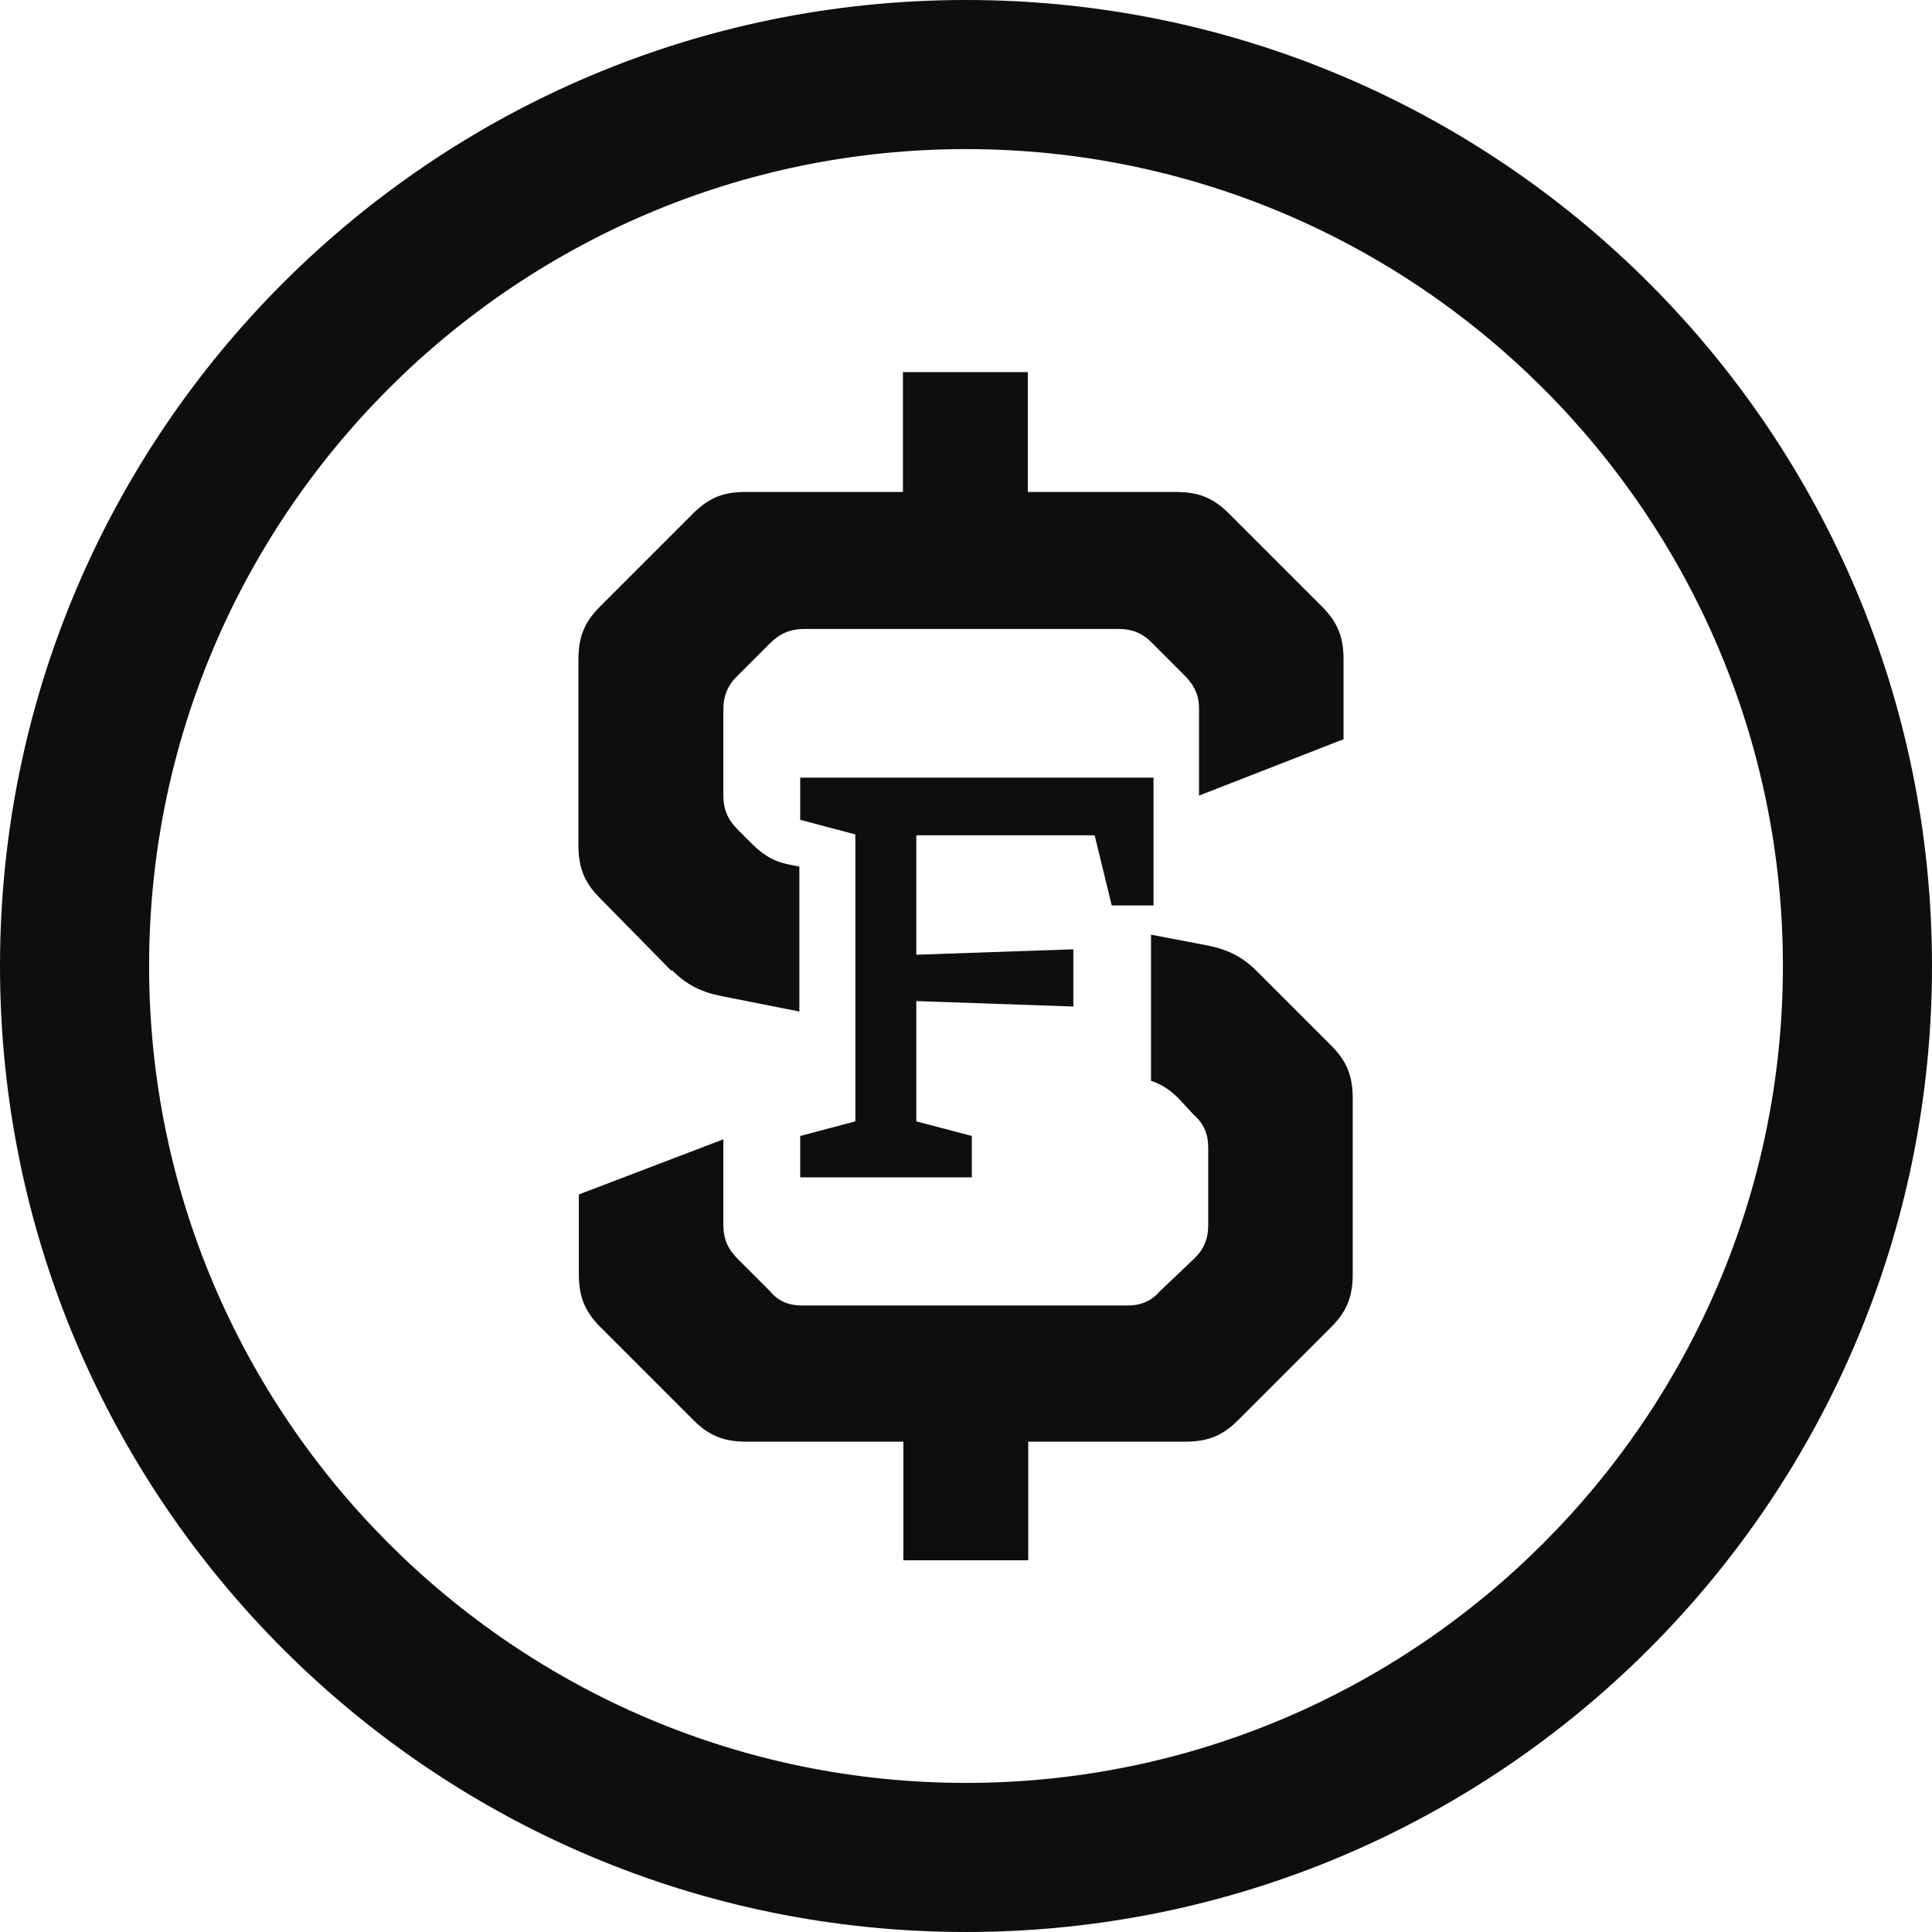
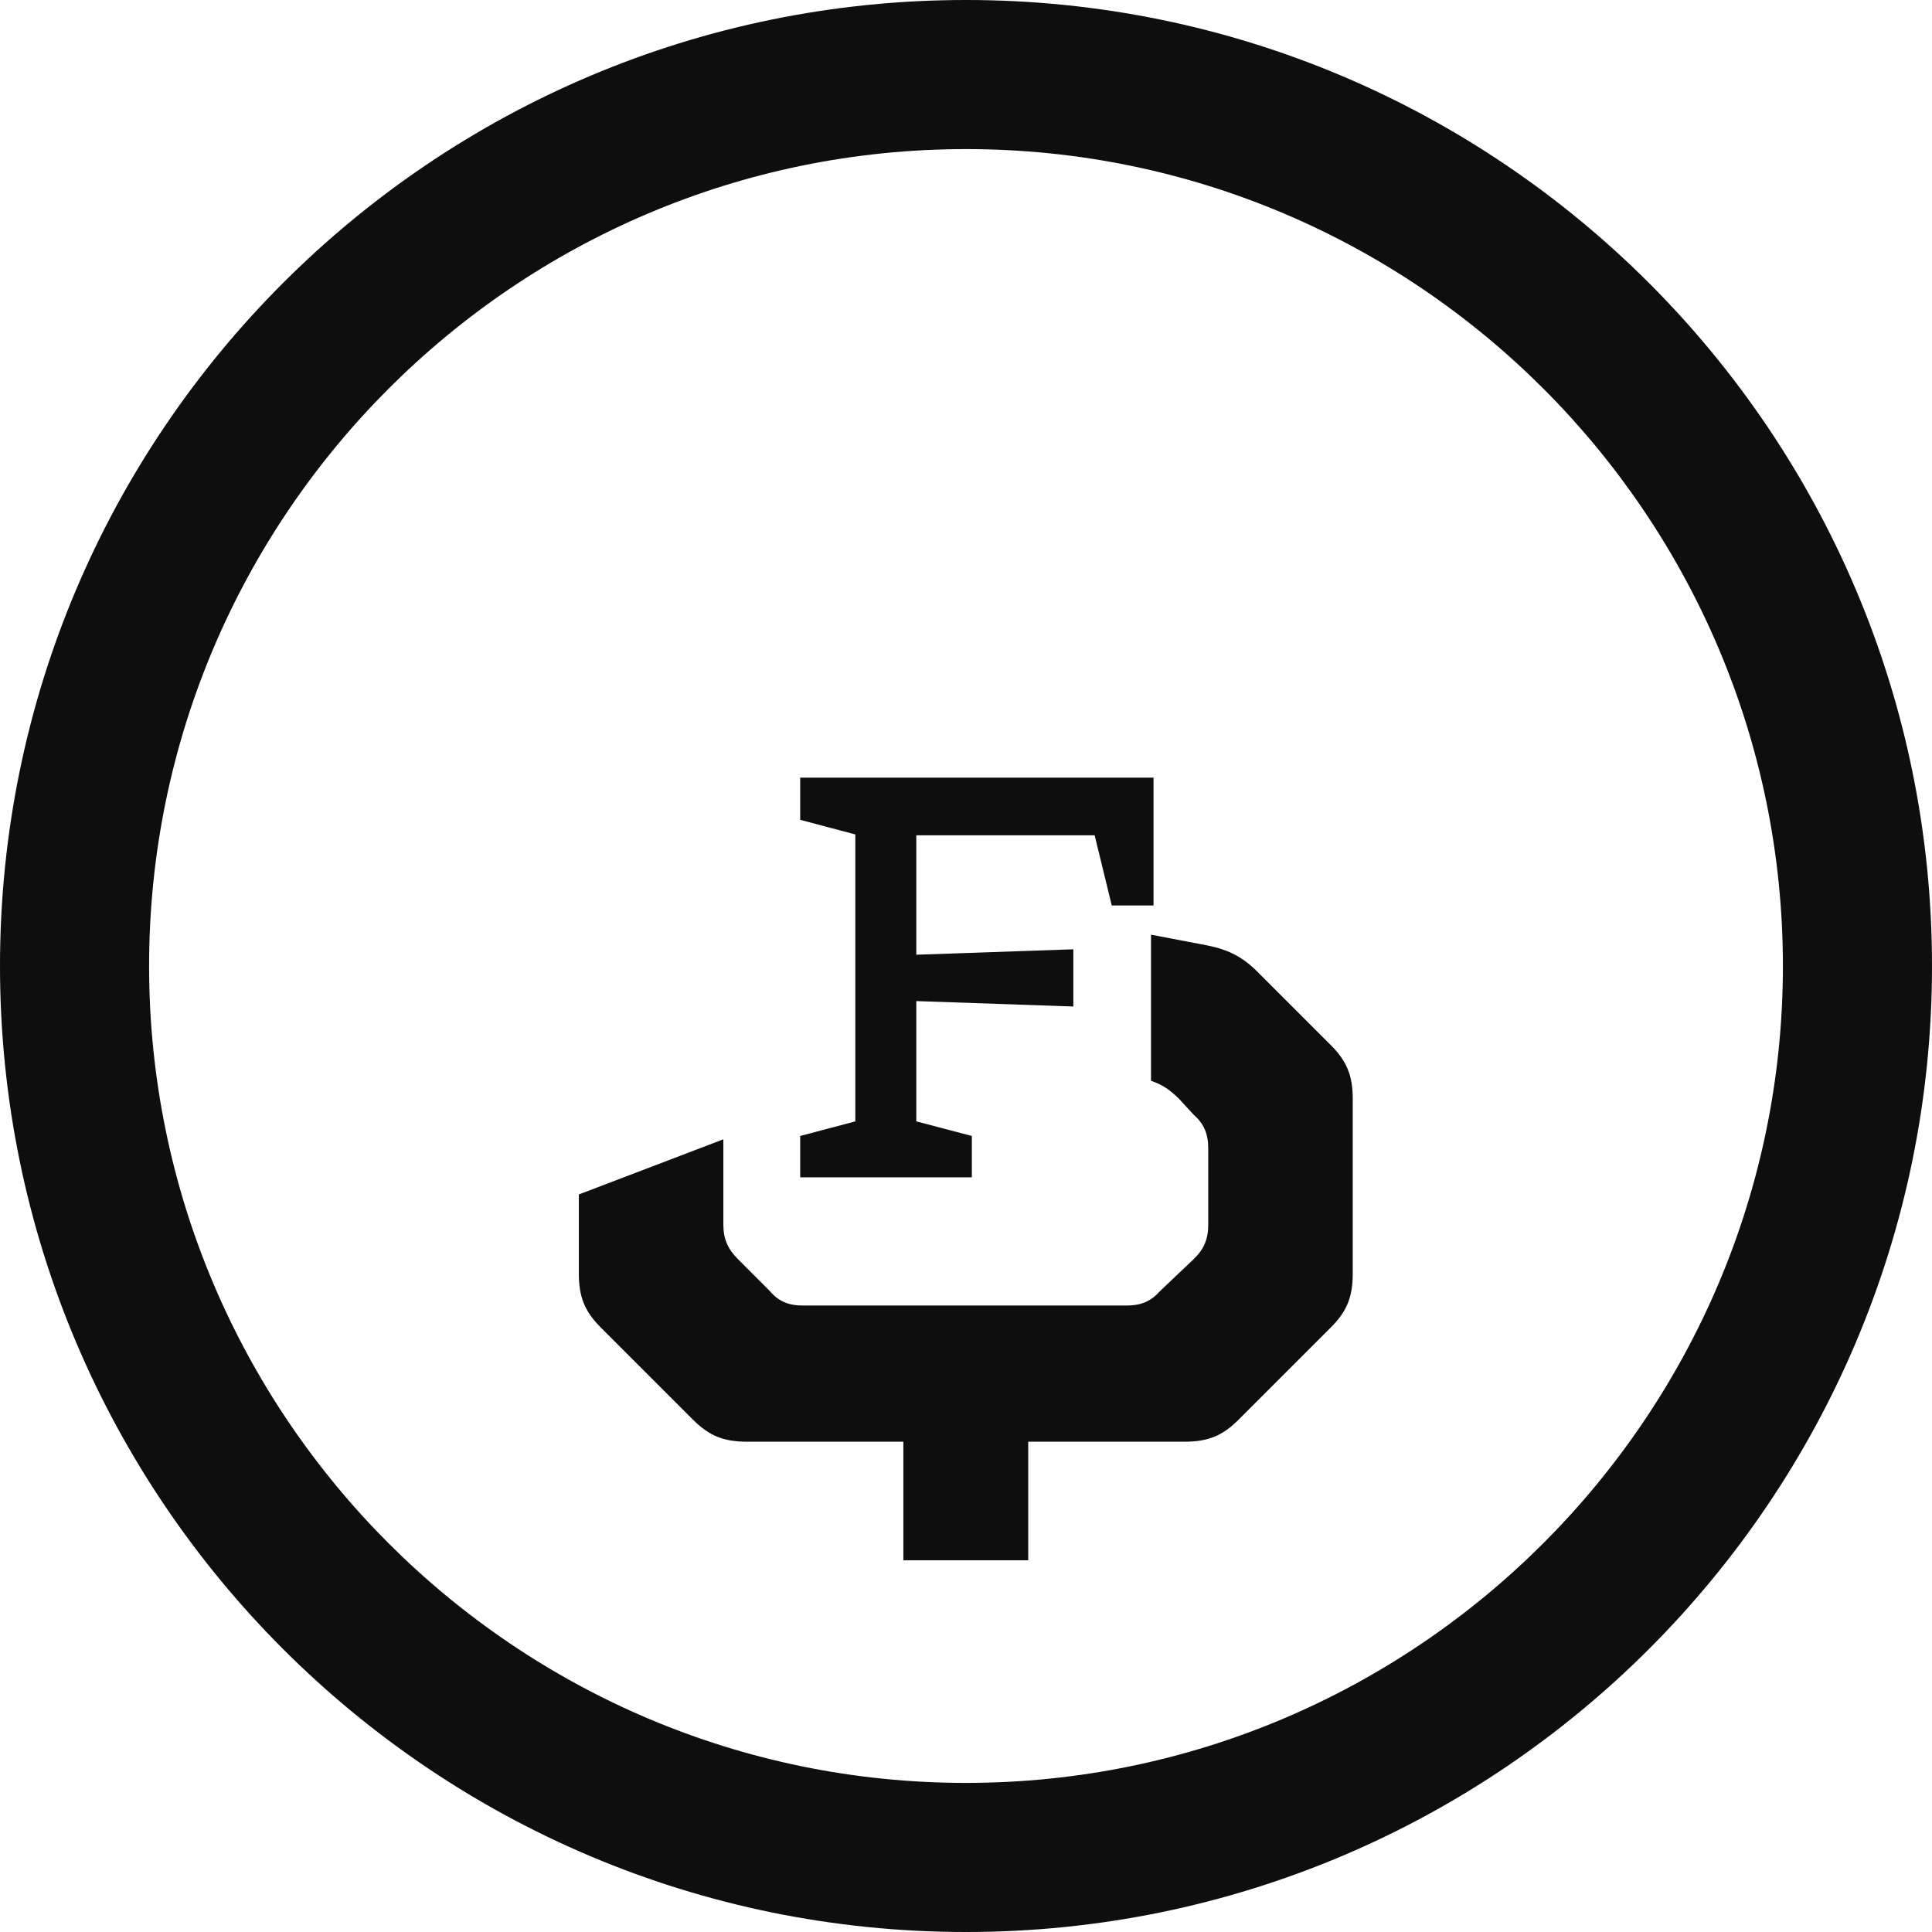
<svg xmlns="http://www.w3.org/2000/svg" id="Layer_1" data-name="Layer 1" viewBox="0 0 46.26 46.26">
  <defs>
    <style>
      .cls-1 {
        fill: #0e0e0e;
      }
    </style>
  </defs>
  <g>
-     <path class="cls-1" d="M16.09,23.23c.35.35.69.52,1.18.62l1.87.37v-3.47l-.25-.05c-.35-.07-.59-.21-.87-.48l-.35-.35c-.24-.24-.35-.48-.35-.83v-2.04c0-.34.1-.59.35-.83l.76-.76c.24-.24.49-.35.83-.35h7.51c.35,0,.59.1.83.35l.76.76c.24.24.35.48.35.8v2.08l3.46-1.35v-1.9c0-.55-.14-.9-.52-1.28l-2.22-2.22c-.38-.38-.73-.52-1.28-.52h-3.54v-2.87h-2.99v2.87h-3.78c-.52,0-.87.14-1.25.52l-2.22,2.22c-.38.38-.52.73-.52,1.28v4.43c0,.55.14.9.52,1.28l1.7,1.73Z" />
    <path class="cls-1" d="M31.87,25.03l-1.77-1.77c-.35-.35-.69-.52-1.18-.62l-1.36-.26v3.5c.25.08.45.21.67.43l.35.38c.24.21.35.45.35.8v1.83c0,.35-.1.59-.35.83l-.8.76c-.21.24-.45.35-.8.35h-7.75c-.35,0-.59-.1-.8-.35l-.76-.76c-.24-.24-.35-.48-.35-.83v-2.04l-3.46,1.32v1.9c0,.55.14.9.52,1.28l2.22,2.22c.38.38.73.52,1.28.52h3.75v2.84h2.99v-2.84h3.75c.55,0,.9-.14,1.28-.52l2.22-2.22c.38-.38.52-.73.52-1.28v-4.19c0-.55-.14-.9-.52-1.28Z" />
    <polygon class="cls-1" points="26.21 20 26.62 21.68 27.62 21.68 27.62 18.62 19.16 18.62 19.16 19.63 20.48 19.98 20.48 26.85 19.16 27.2 19.16 28.19 23.27 28.19 23.27 27.2 21.94 26.85 21.94 23.97 25.7 24.1 25.7 22.73 21.94 22.86 21.94 20 26.21 20" />
  </g>
  <path class="cls-1" d="M23.13,0C10.36,0,0,10.36,0,23.13s10.36,23.13,23.13,23.13,23.13-10.36,23.13-23.13S35.9,0,23.13,0ZM23.13,42.69c-10.79,0-19.56-8.78-19.56-19.56S12.34,3.57,23.13,3.57s19.56,8.78,19.56,19.56-8.78,19.56-19.56,19.56Z" />
</svg>